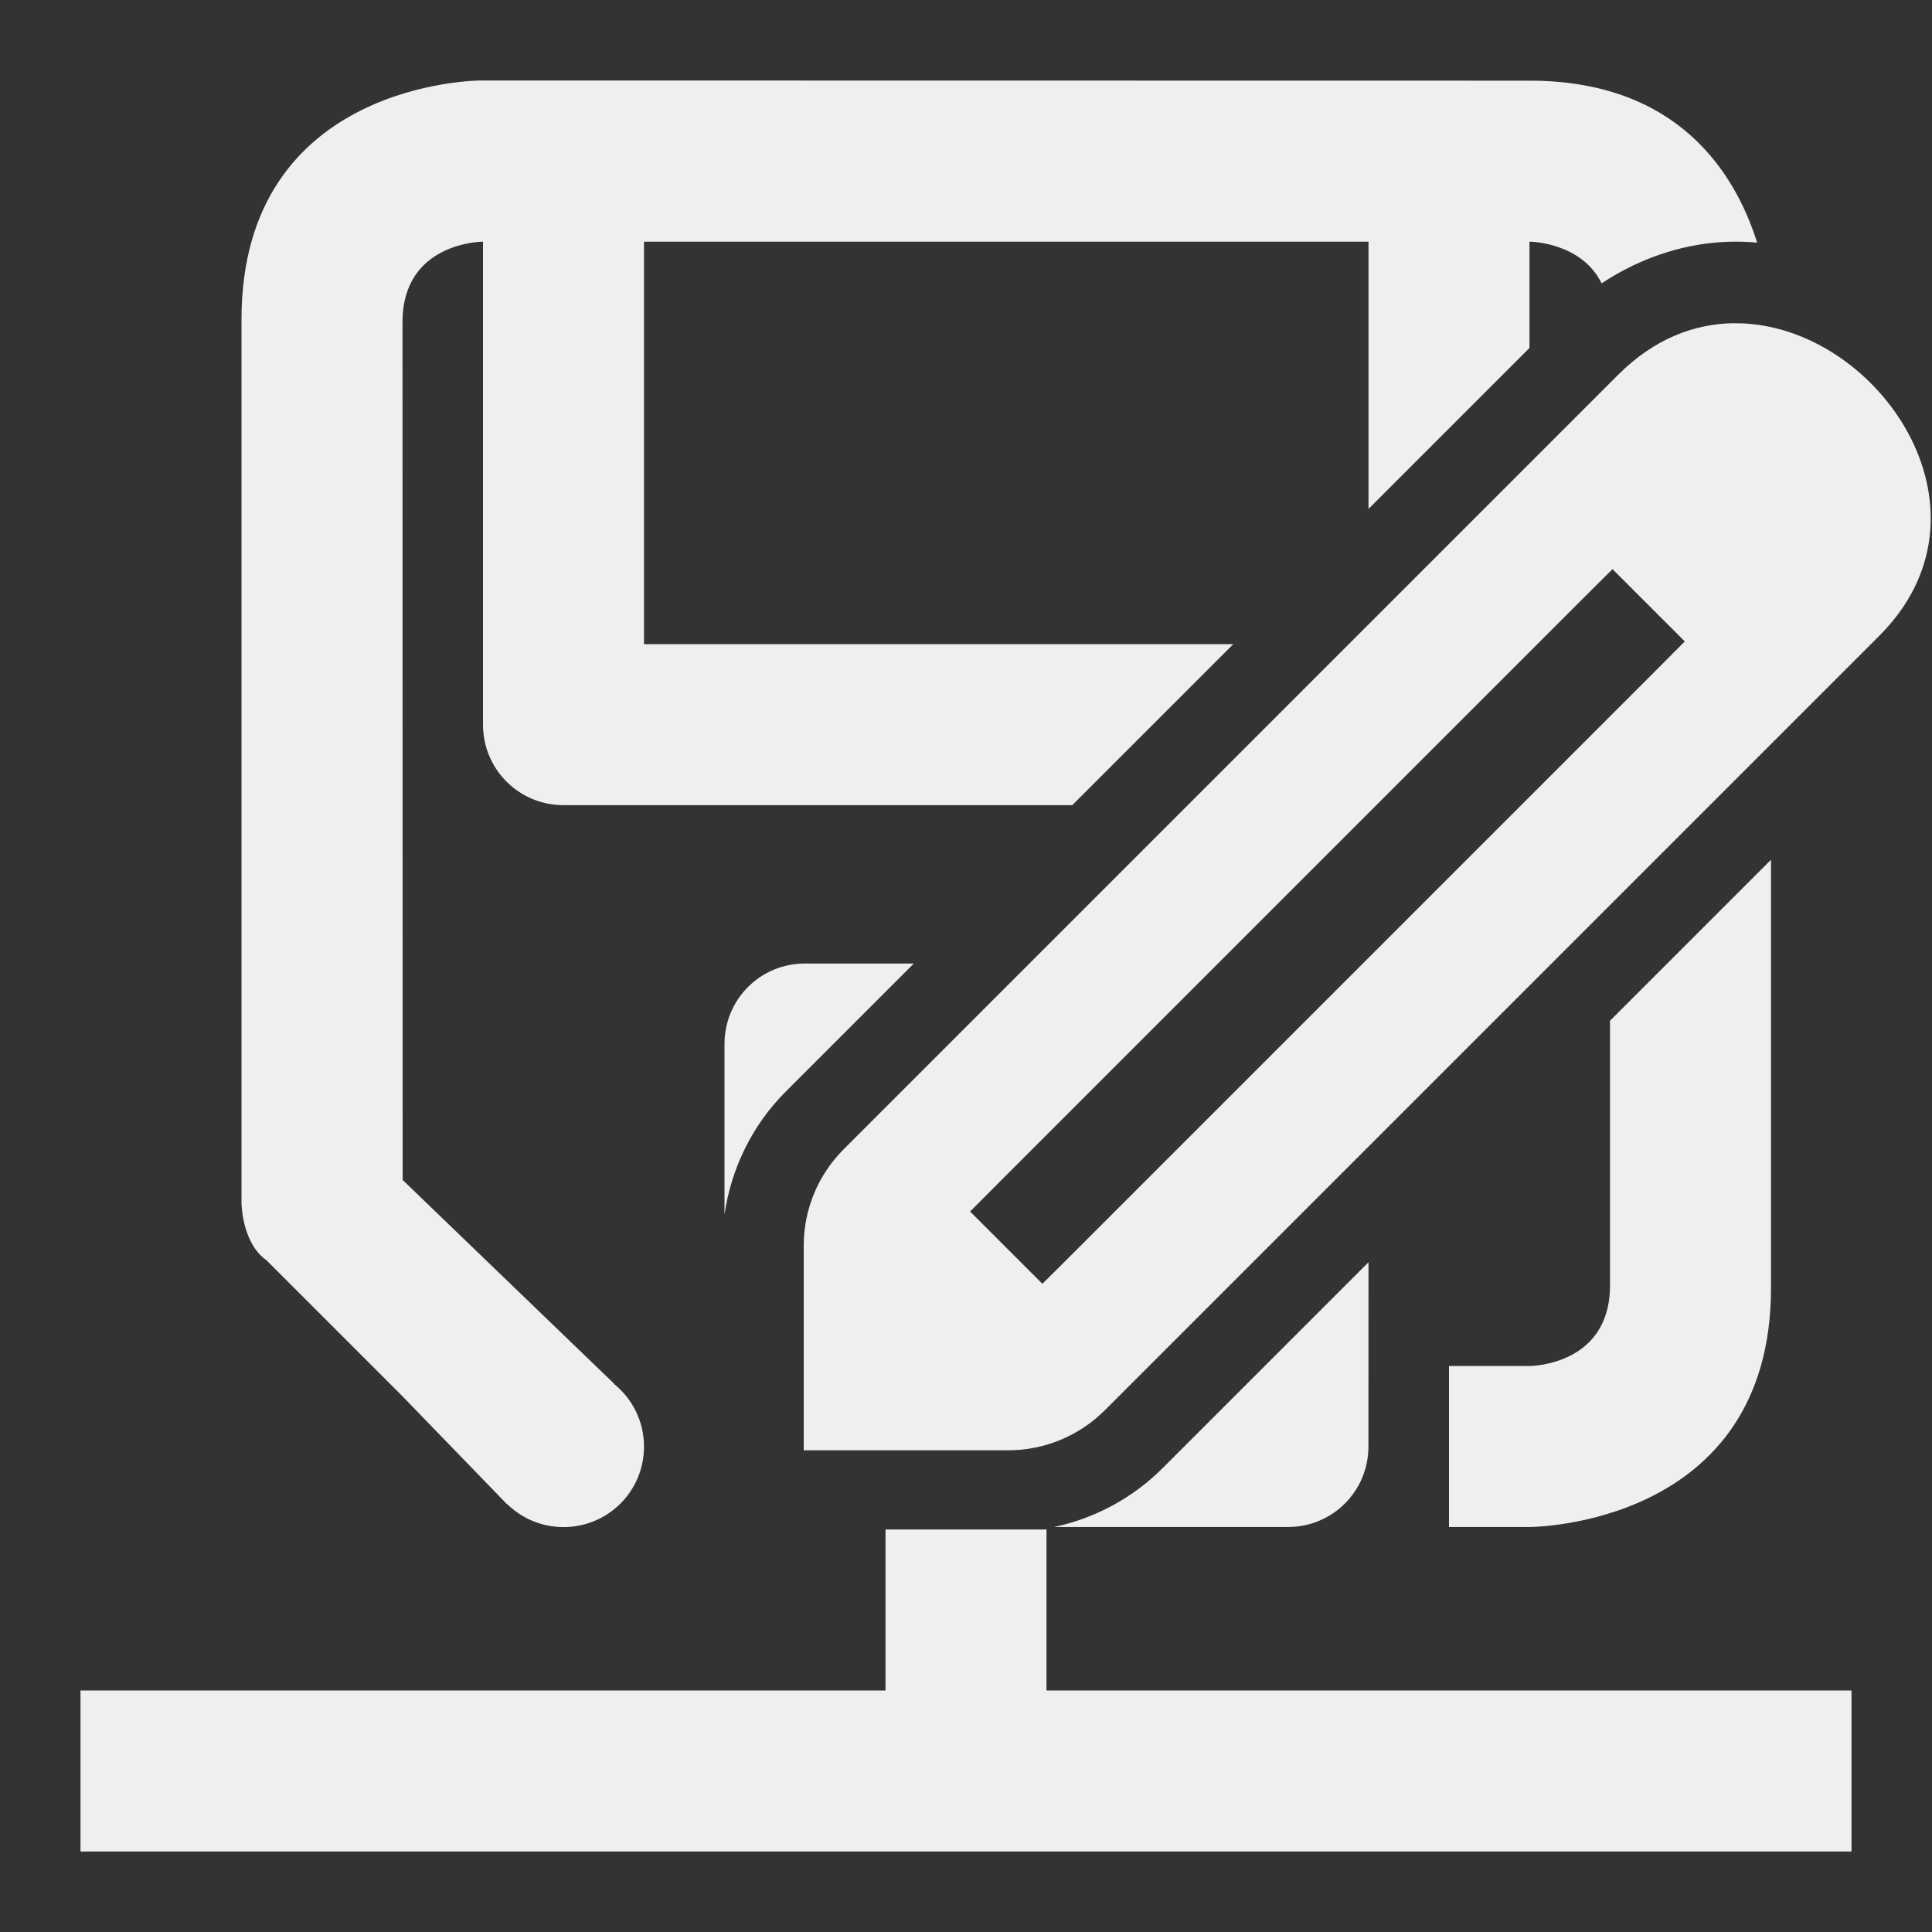
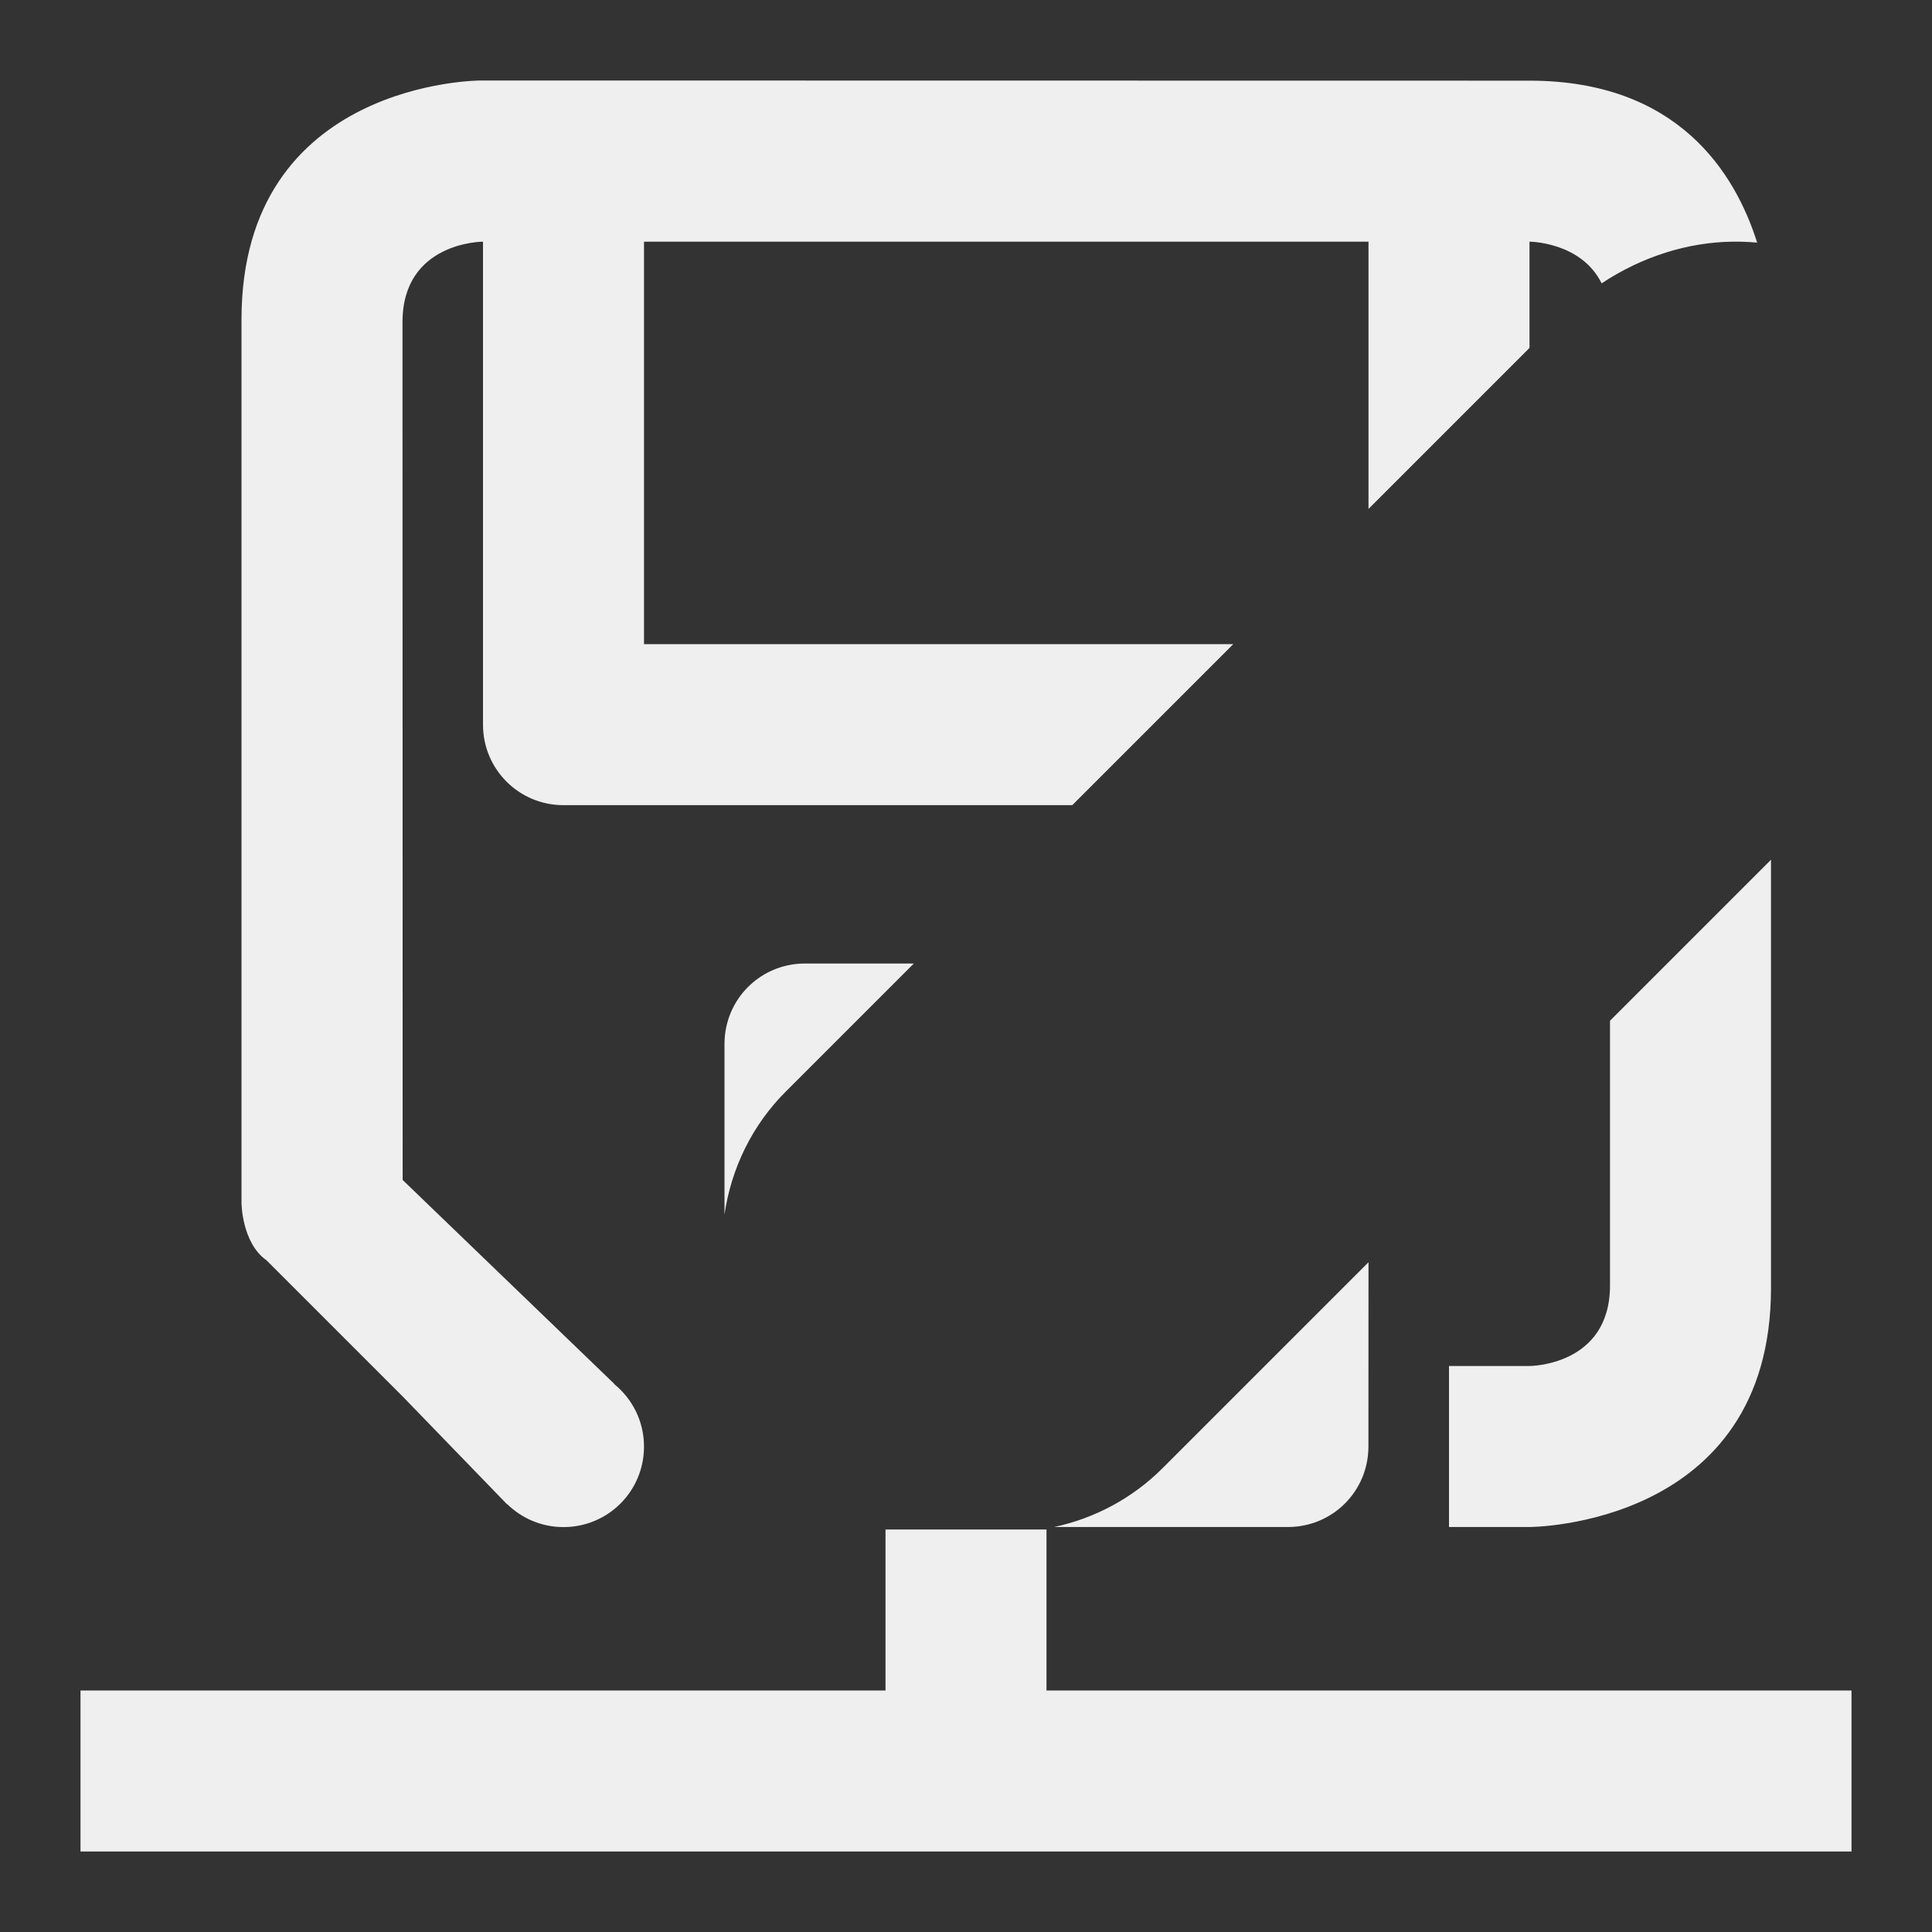
<svg xmlns="http://www.w3.org/2000/svg" viewBox="0 0 24 24">
  <rect x="0" y="0" width="24" height="24" fill="#333333" stroke="none" />
  <g fill="#efefef">
    <path d="m5.969 1s-2.969 0-2.969 2.969v10.969s0.0.5.312.719l1.686 1.686 1.301 1.344.002-.002c.18.176.426.285.699.285.554 0 1-.446 1-1 0-.315-.145-.594-.371-.777l.002-.002-2.629-2.533-.002-10.656c-0-1 1-1 1-1v6c0 .554.446 1 1 1h6.32l2-2h-7.32v-5h9v3.32l2-2v-1.32s.642.002.896.518c.506-.336 1.077-.511 1.627-.518h.002c.091-.001.193.002.303.012-.274-.868-.985-2.012-2.828-2.012zm16.031 9.68-2 2v3.289c0 1-1 1-1 1h-1v2h1s3-0 3-2.969zm-12 1.289c-.555 0-1 .445-1 1v2.119c.083-.575.346-1.114.762-1.529l1.59-1.59zm7 3.711-2.559 2.559c-.371.371-.84.622-1.346.73h2.904c.555 0 1-.445 1-1z" />
-     <path d="m21.536 4.015c-.491.006-.991.197-1.433.639l-9.623 9.623c-.318.318-.496.748-.496 1.198v2.541h2.541c.449-0.0.88-.179 1.198-.496l9.623-9.623c1.515-1.515.07-3.718-1.6-3.873-.07-.007-.14-.009-.21-.008zm-1.505 3.055.898.898-.448.45-7.082 7.082-.45.448-.898-.898.448-.45 7.082-7.082z" stroke-width="1" />
    <path d="m11 19v2h-10v2h22v-2h-10v-2z" />
  </g>
</svg>